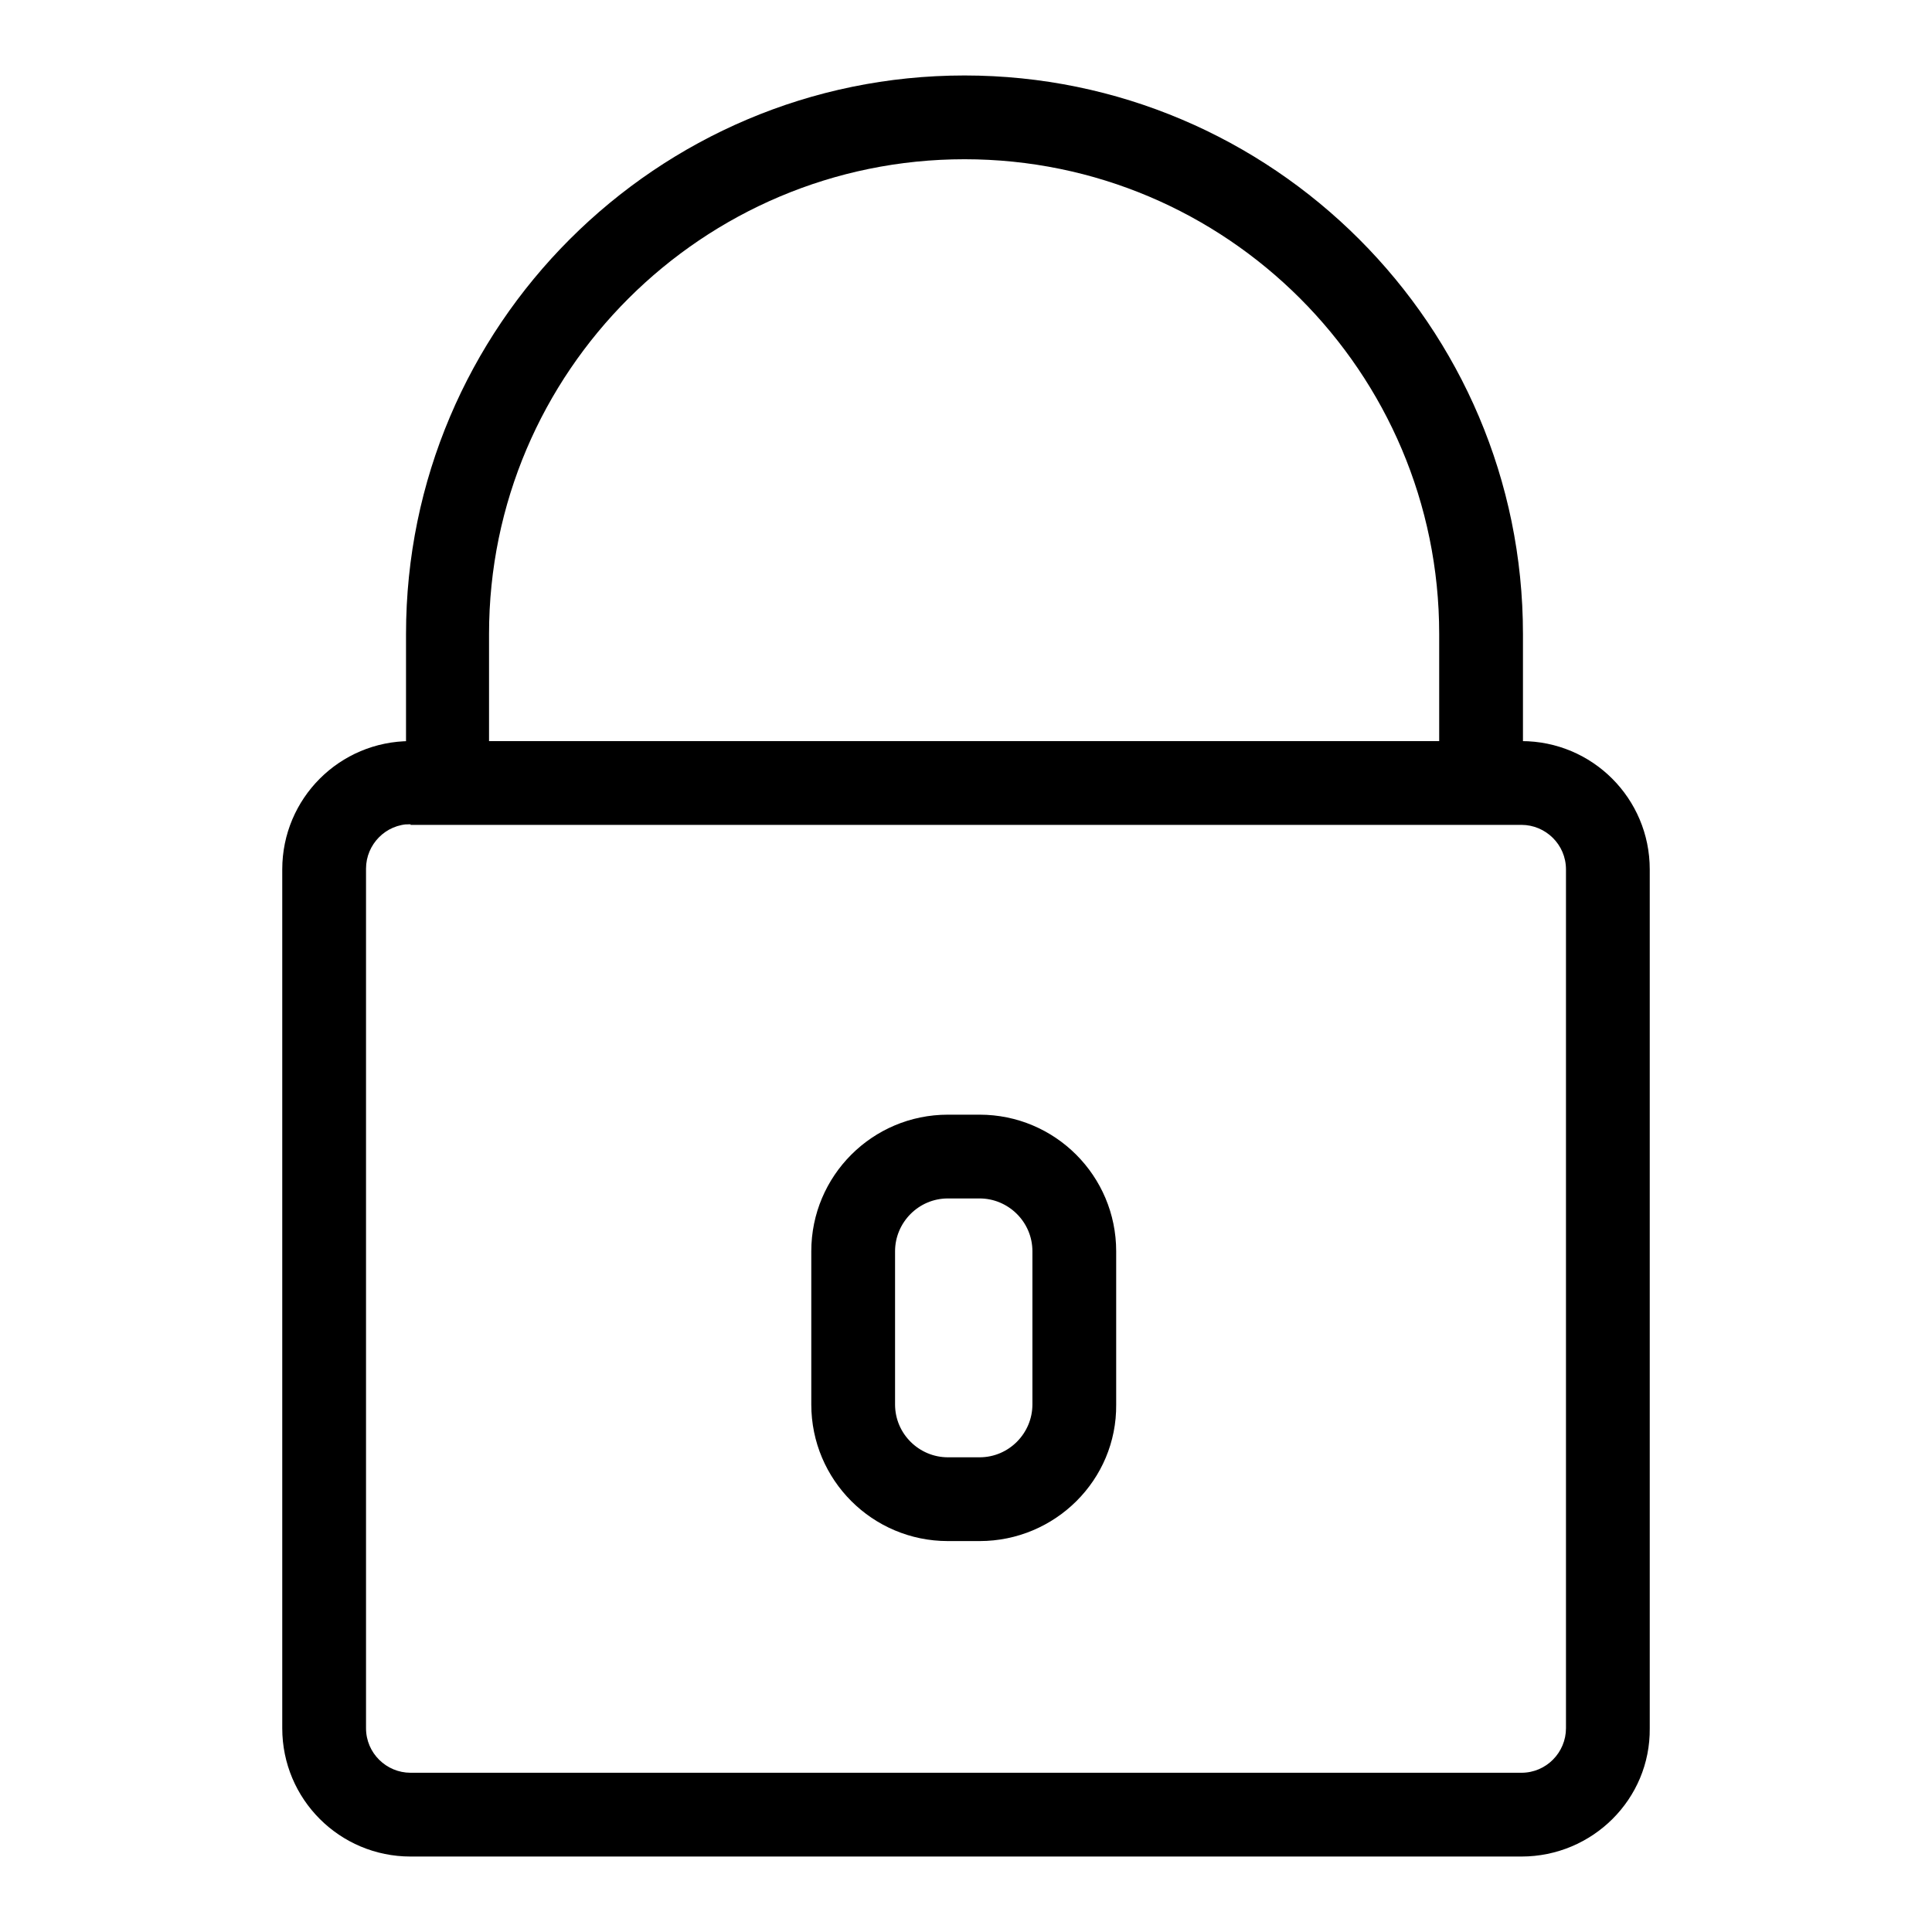
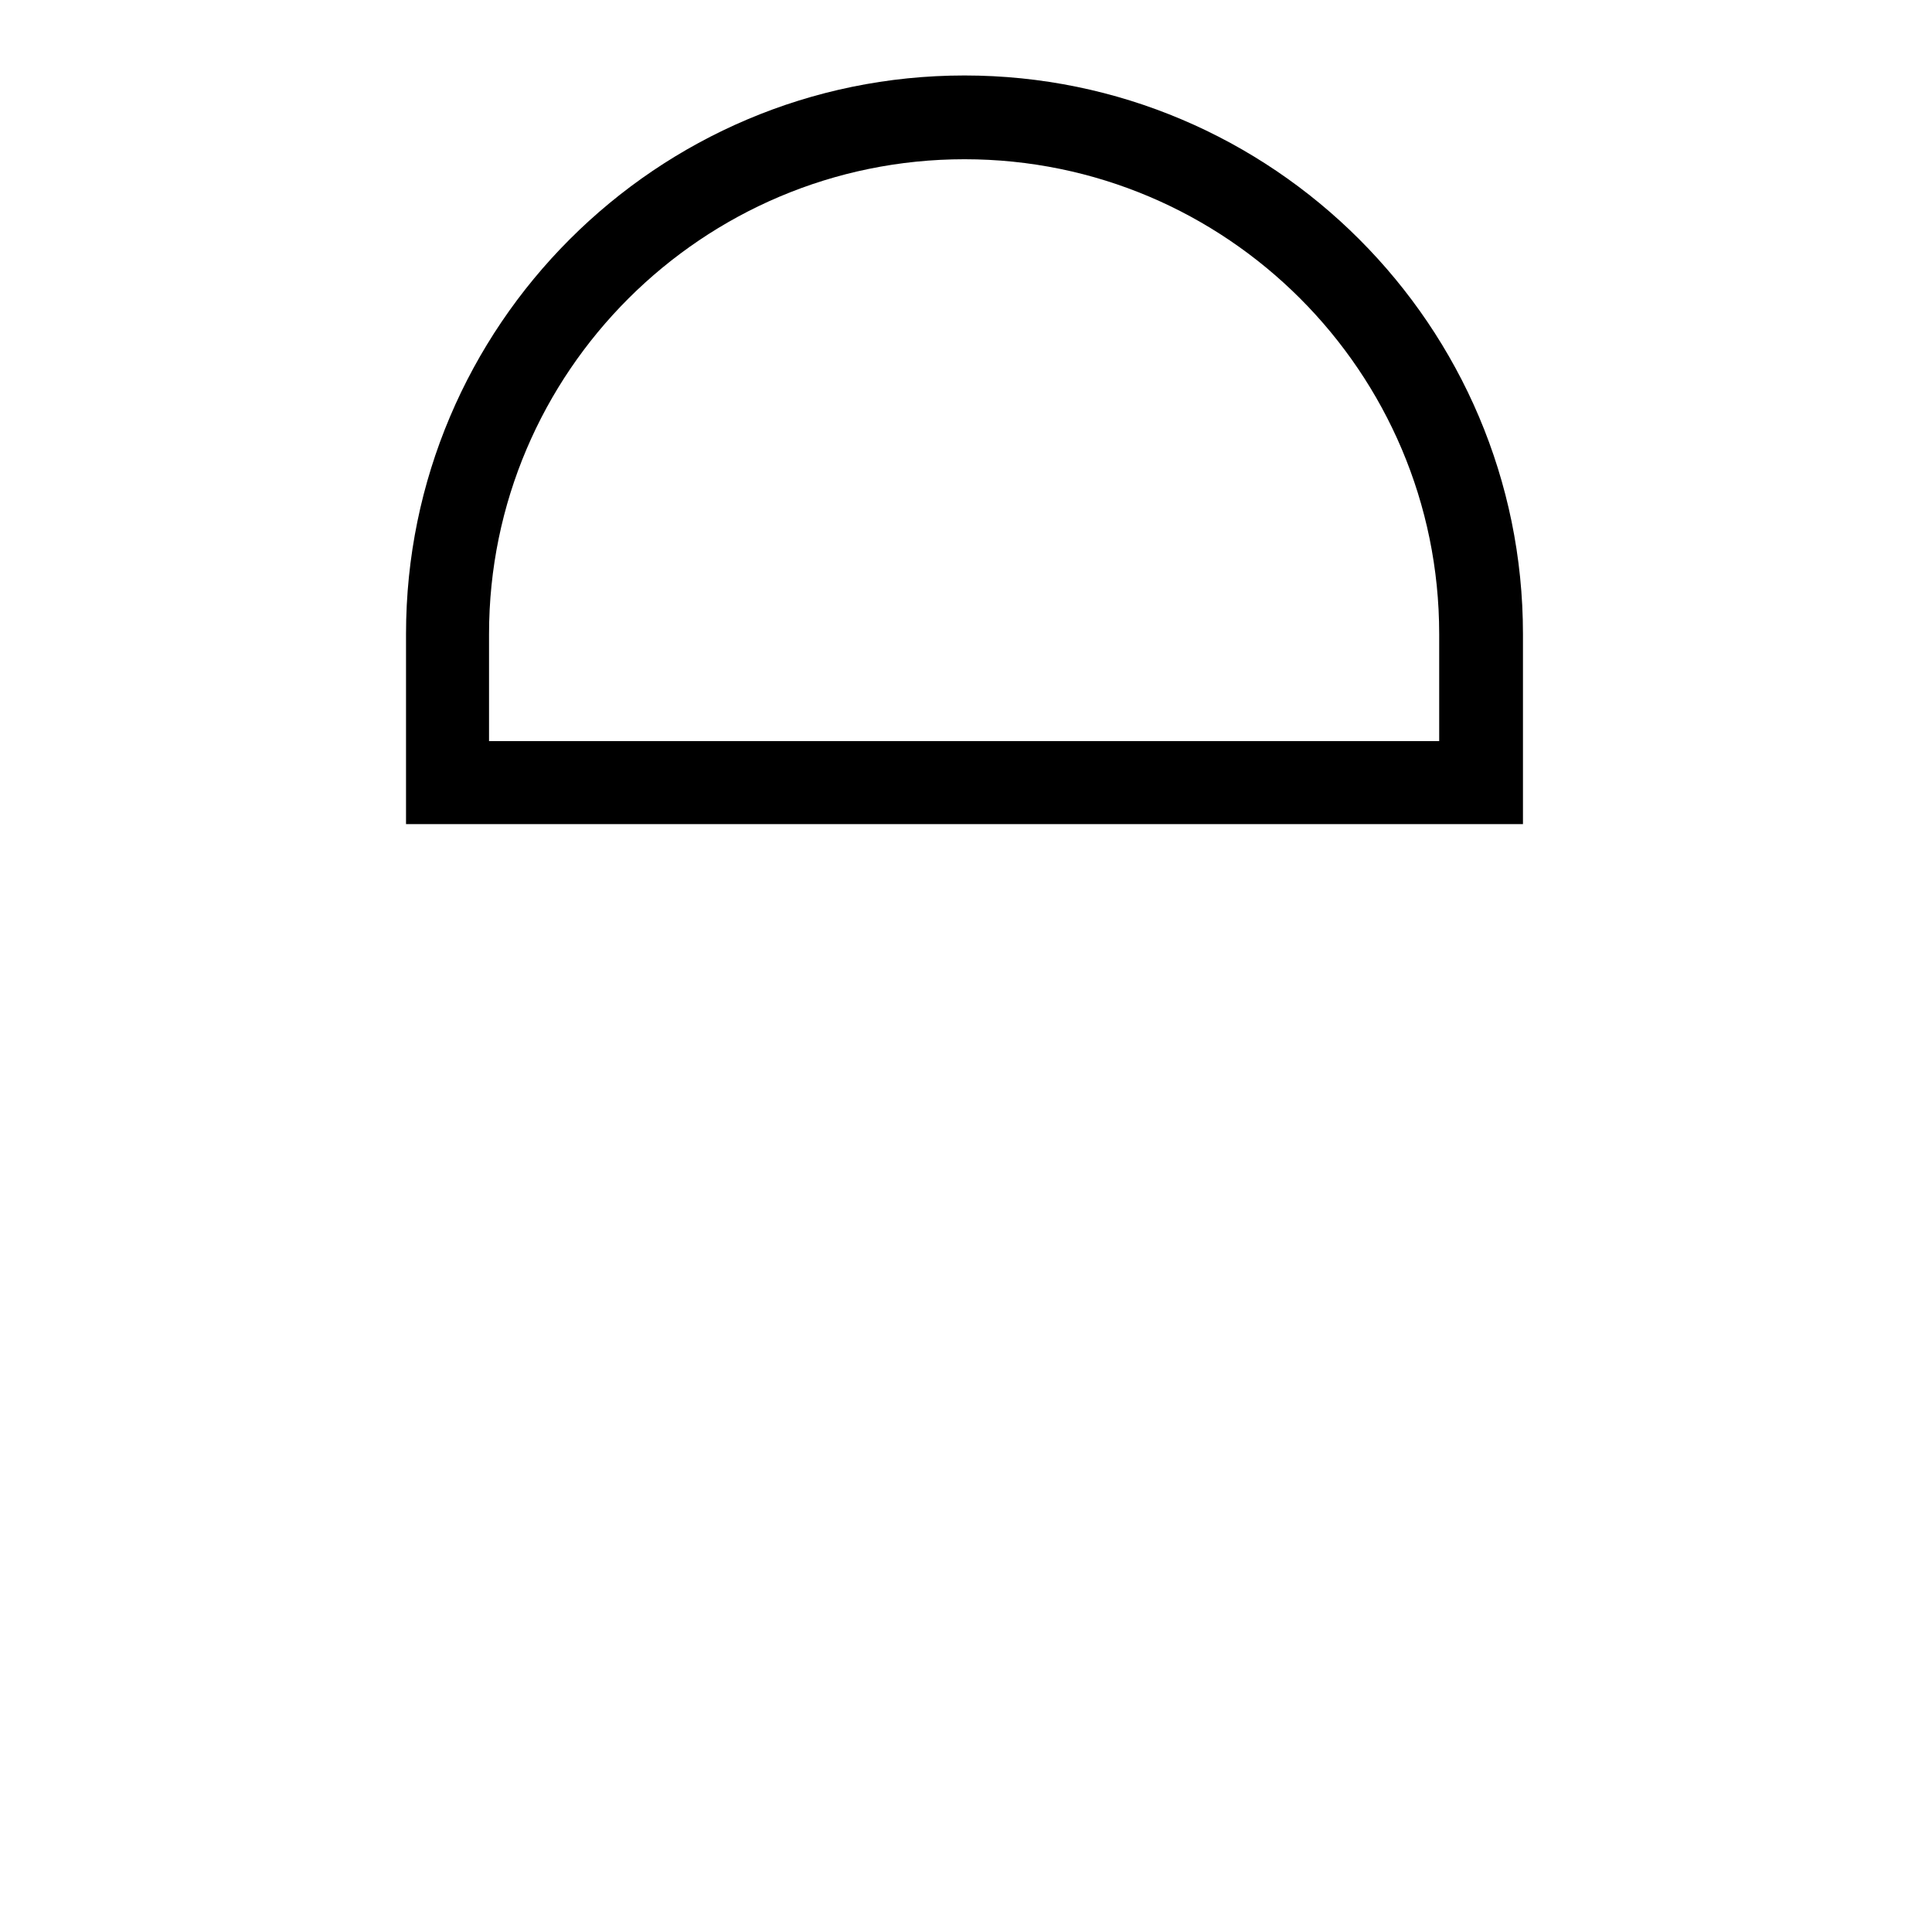
<svg xmlns="http://www.w3.org/2000/svg" version="1.1" x="0px" y="0px" viewBox="0 0 256 256" enable-background="new 0 0 256 256" xml:space="preserve">
  <g>
    <g>
      <path fill="#000000" d="M201.8,109.2h-148V84c0-40.8,33.2-74,74-74c40.8,0,74,33.2,74,74L201.8,109.2L201.8,109.2z M64.8,98.2h125.9V84c0-34.7-28.2-62.9-62.9-62.9S64.8,49.3,64.8,84V98.2z" />
-       <path fill="#000000" d="M201.6,246H54.4c-9.4,0-17-7.6-17-17V115.2c0-9.4,7.6-17,17-17h147.2c9.4,0,17,7.6,17,17V229C218.7,238.4,211,246,201.6,246L201.6,246z M54.4,109.2c-3.3,0-5.9,2.7-5.9,5.9V229c0,3.3,2.7,5.9,5.9,5.9h147.2c3.3,0,5.9-2.7,5.9-5.9V115.2c0-3.3-2.7-5.9-5.9-5.9H54.4L54.4,109.2z" />
-       <path fill="#000000" d="M129.8,204.2h-4.2c-10,0-18.1-8.1-18.1-18.1v-20.3c0-10,8.1-18.1,18.1-18.1h4.2c10,0,18.1,8.1,18.1,18.1v20.3C148,196.1,139.8,204.2,129.8,204.2L129.8,204.2z M125.6,158.8c-3.9,0-7,3.2-7,7v20.3c0,3.9,3.2,7,7,7h4.2c3.9,0,7-3.2,7-7v-20.3c0-3.9-3.2-7-7-7H125.6L125.6,158.8z" />
    </g>
  </g>
</svg>